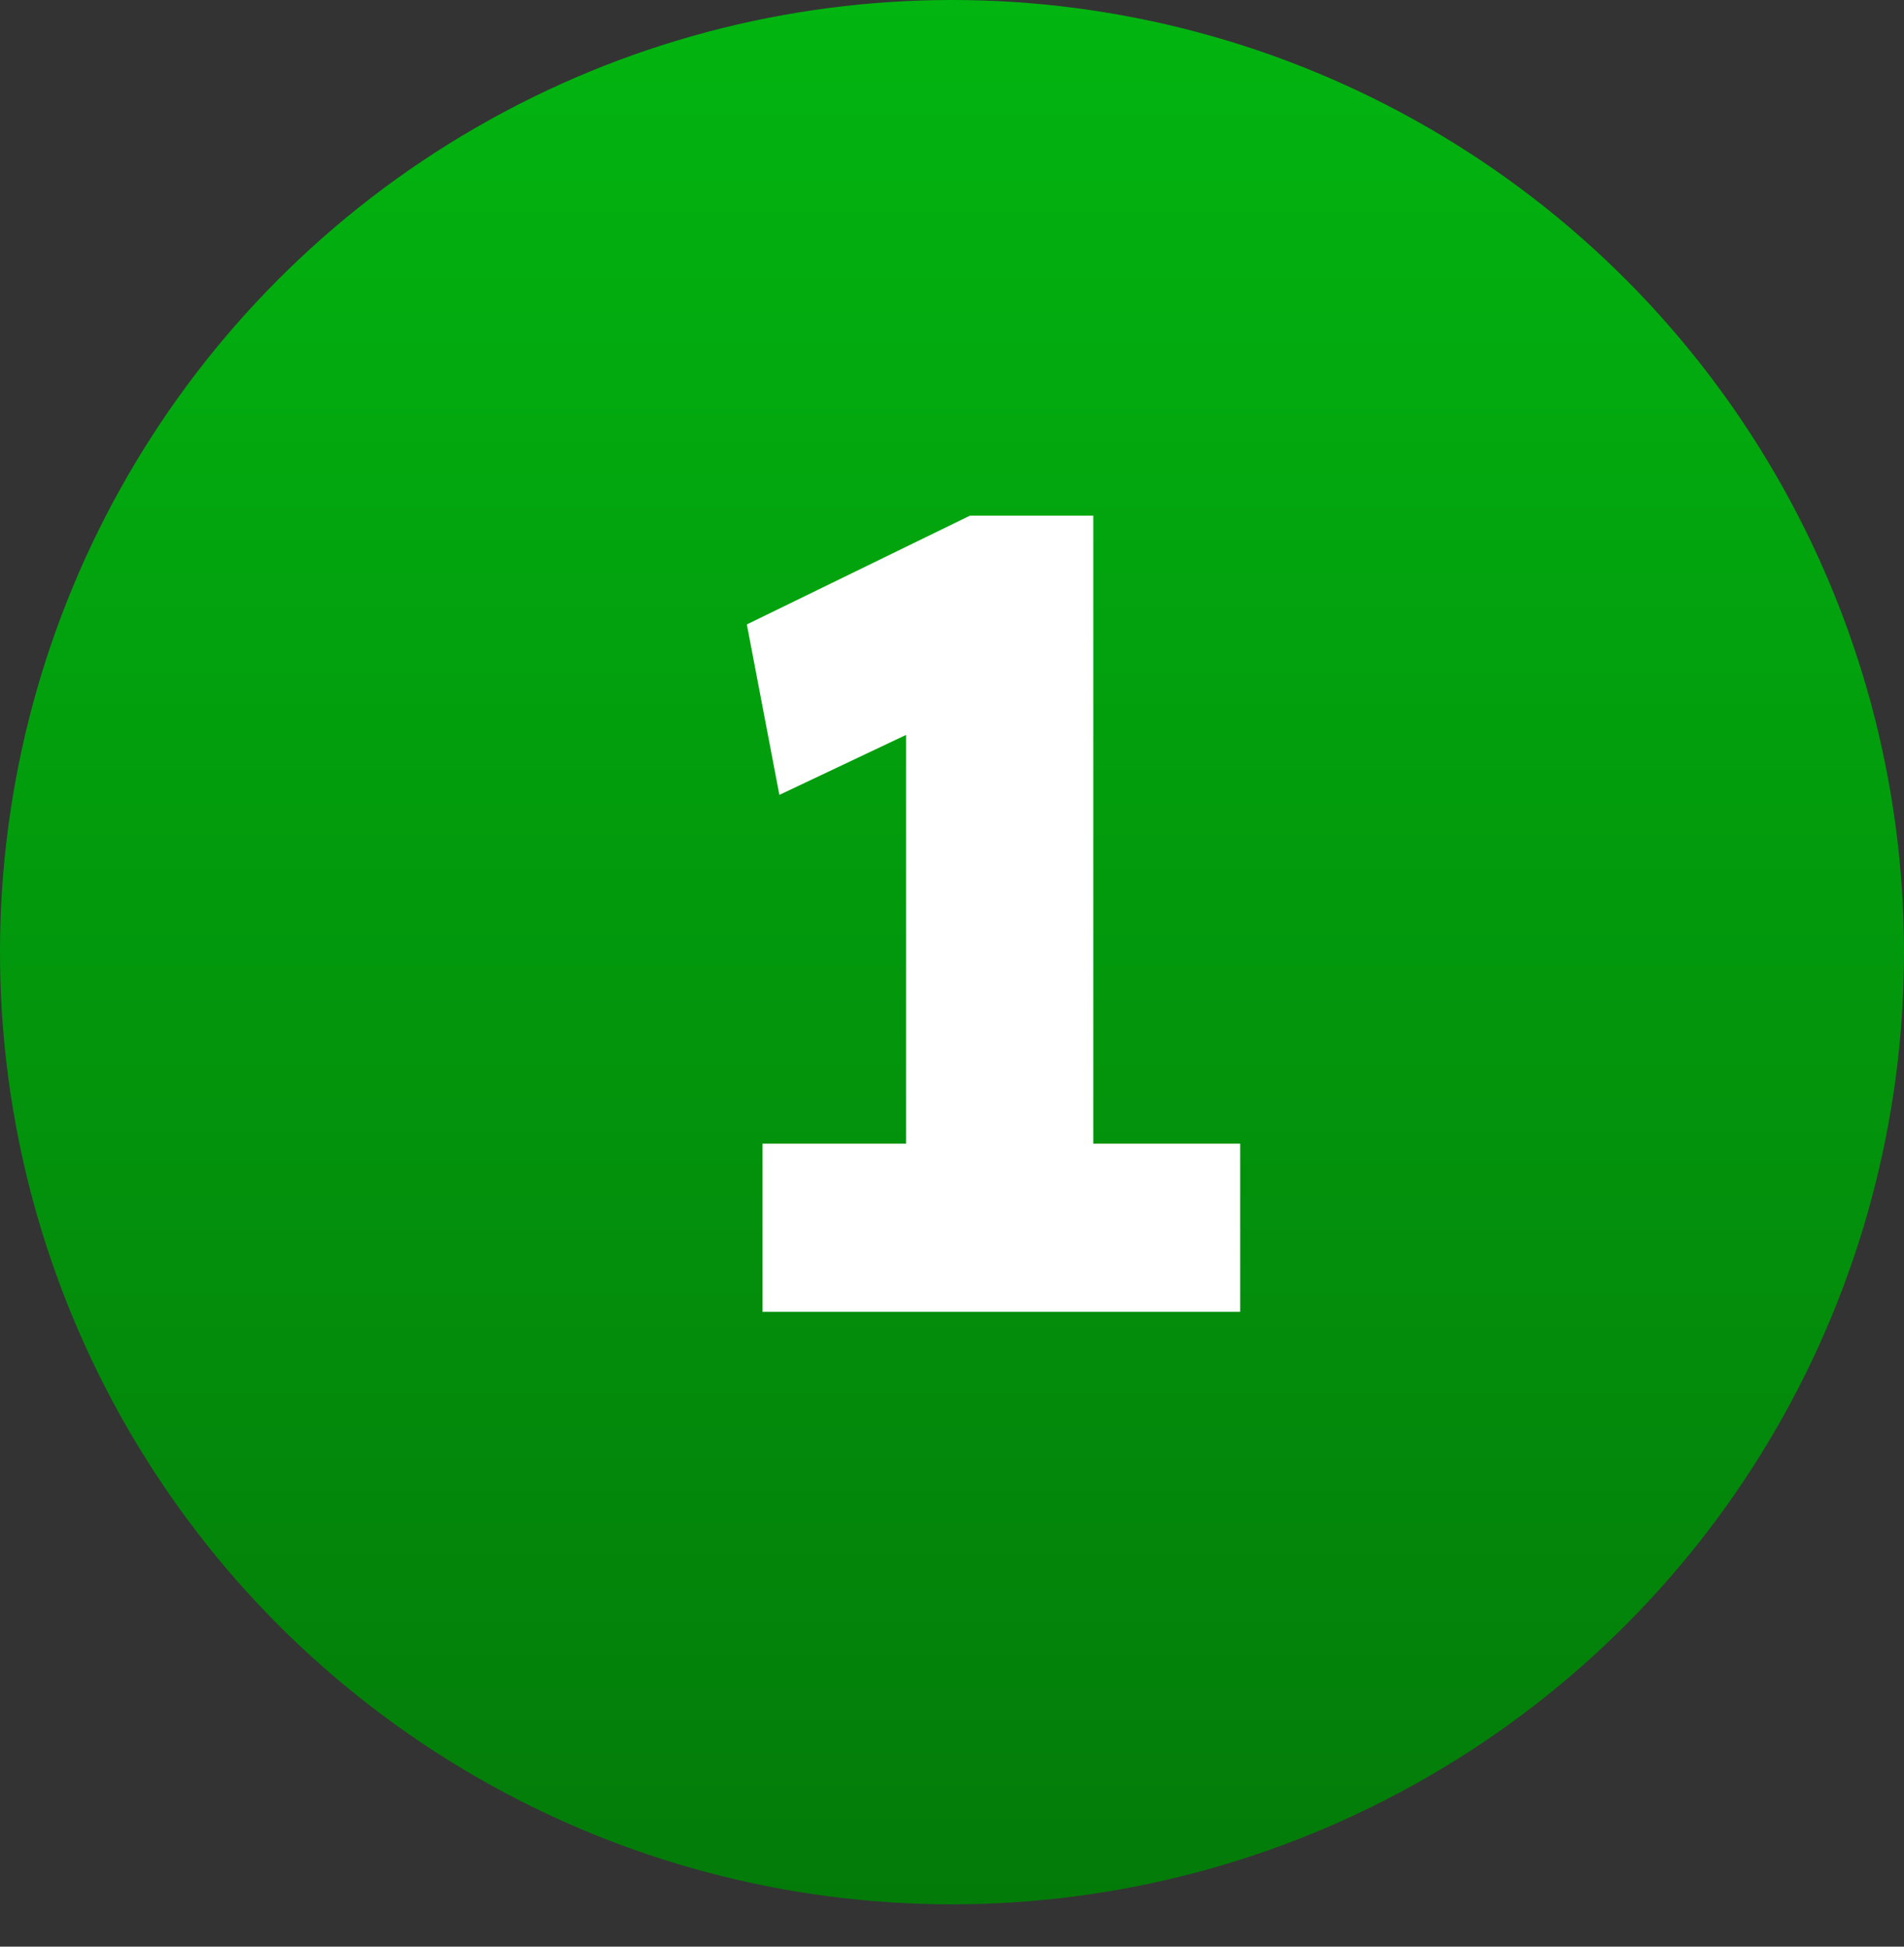
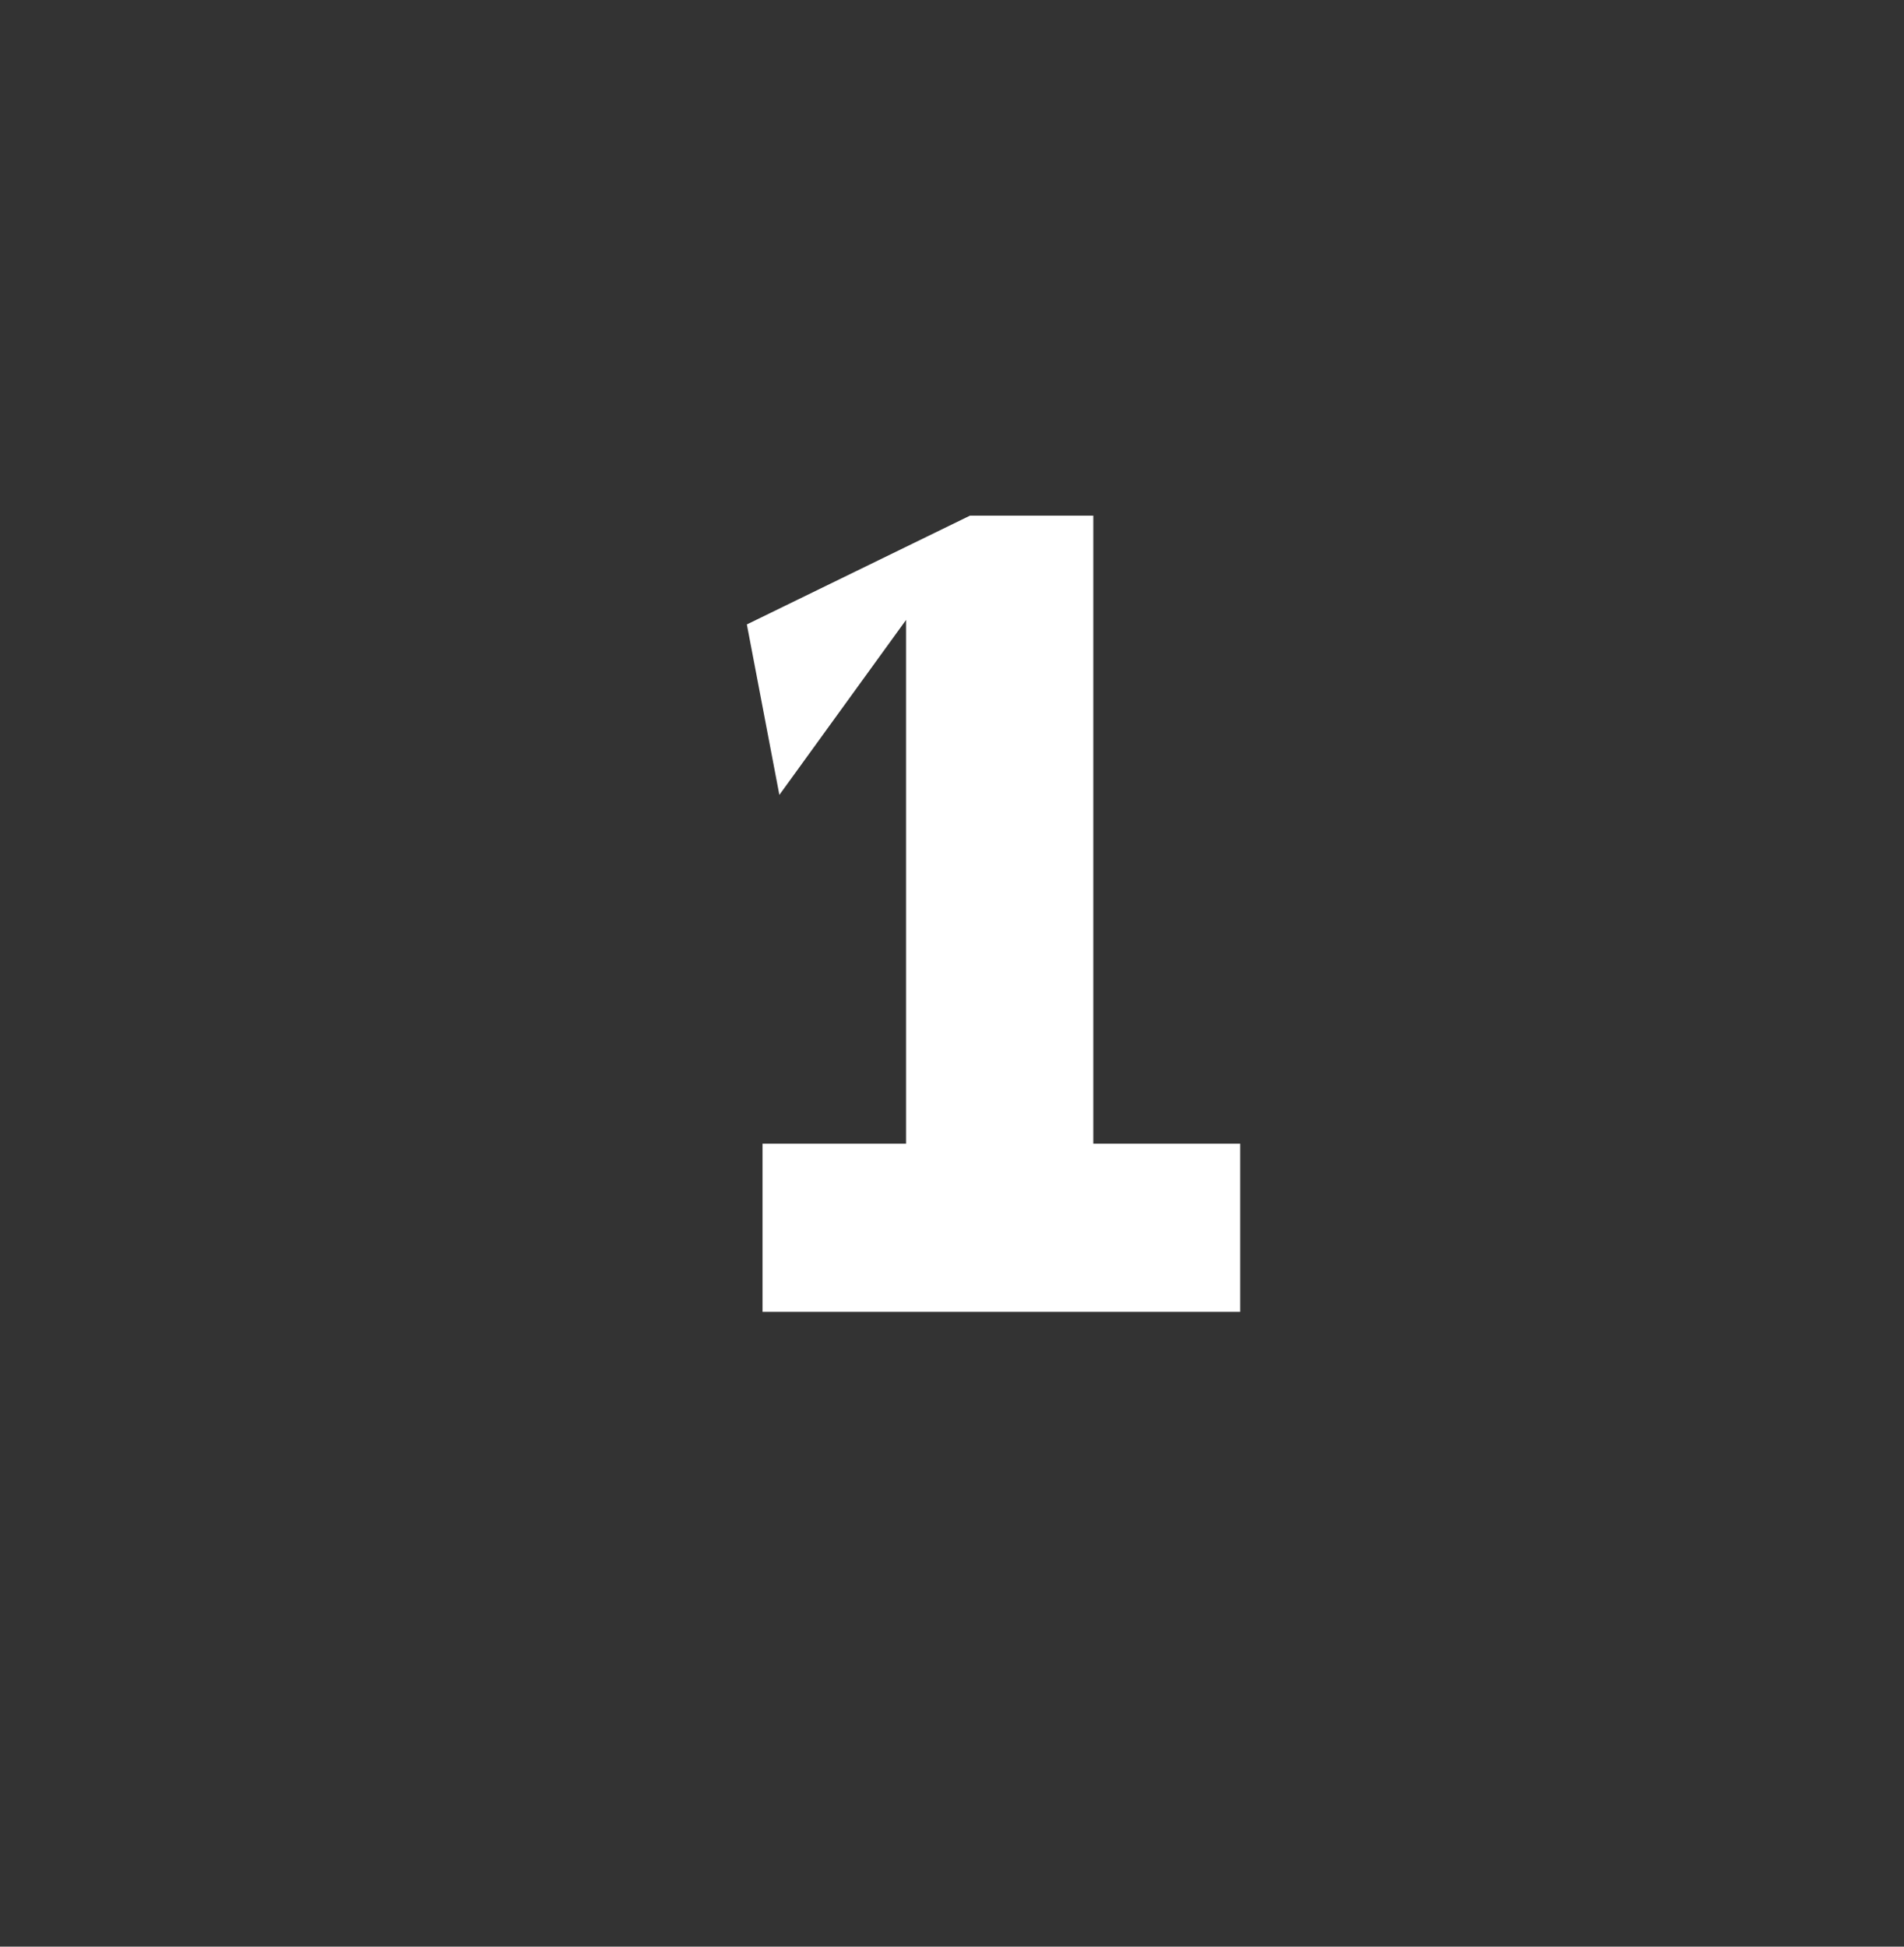
<svg xmlns="http://www.w3.org/2000/svg" width="90" height="92" viewBox="0 0 90 92" fill="none">
  <rect x="0" y="0" width="90" height="92" fill="#333333" stroke="none" />
-   <circle cx="45" cy="45" r="45" fill="url(#paint0_linear_826_154)" />
-   <path d="M42.828 59.403V29.299L44.789 33.804L36.84 37.567L35.303 29.511L45.849 24.37H51.679V59.403H42.828ZM36.044 62V54.05H58.623V62H36.044Z" fill="white" />
+   <path d="M42.828 59.403V29.299L36.84 37.567L35.303 29.511L45.849 24.37H51.679V59.403H42.828ZM36.044 62V54.05H58.623V62H36.044Z" fill="white" />
  <defs>
    <linearGradient id="paint0_linear_826_154" x1="44.942" y1="0" x2="44.942" y2="91.344" gradientUnits="userSpaceOnUse">
      <stop stop-color="#02B510" />
      <stop offset="1" stop-color="#037A09" />
    </linearGradient>
  </defs>
</svg>